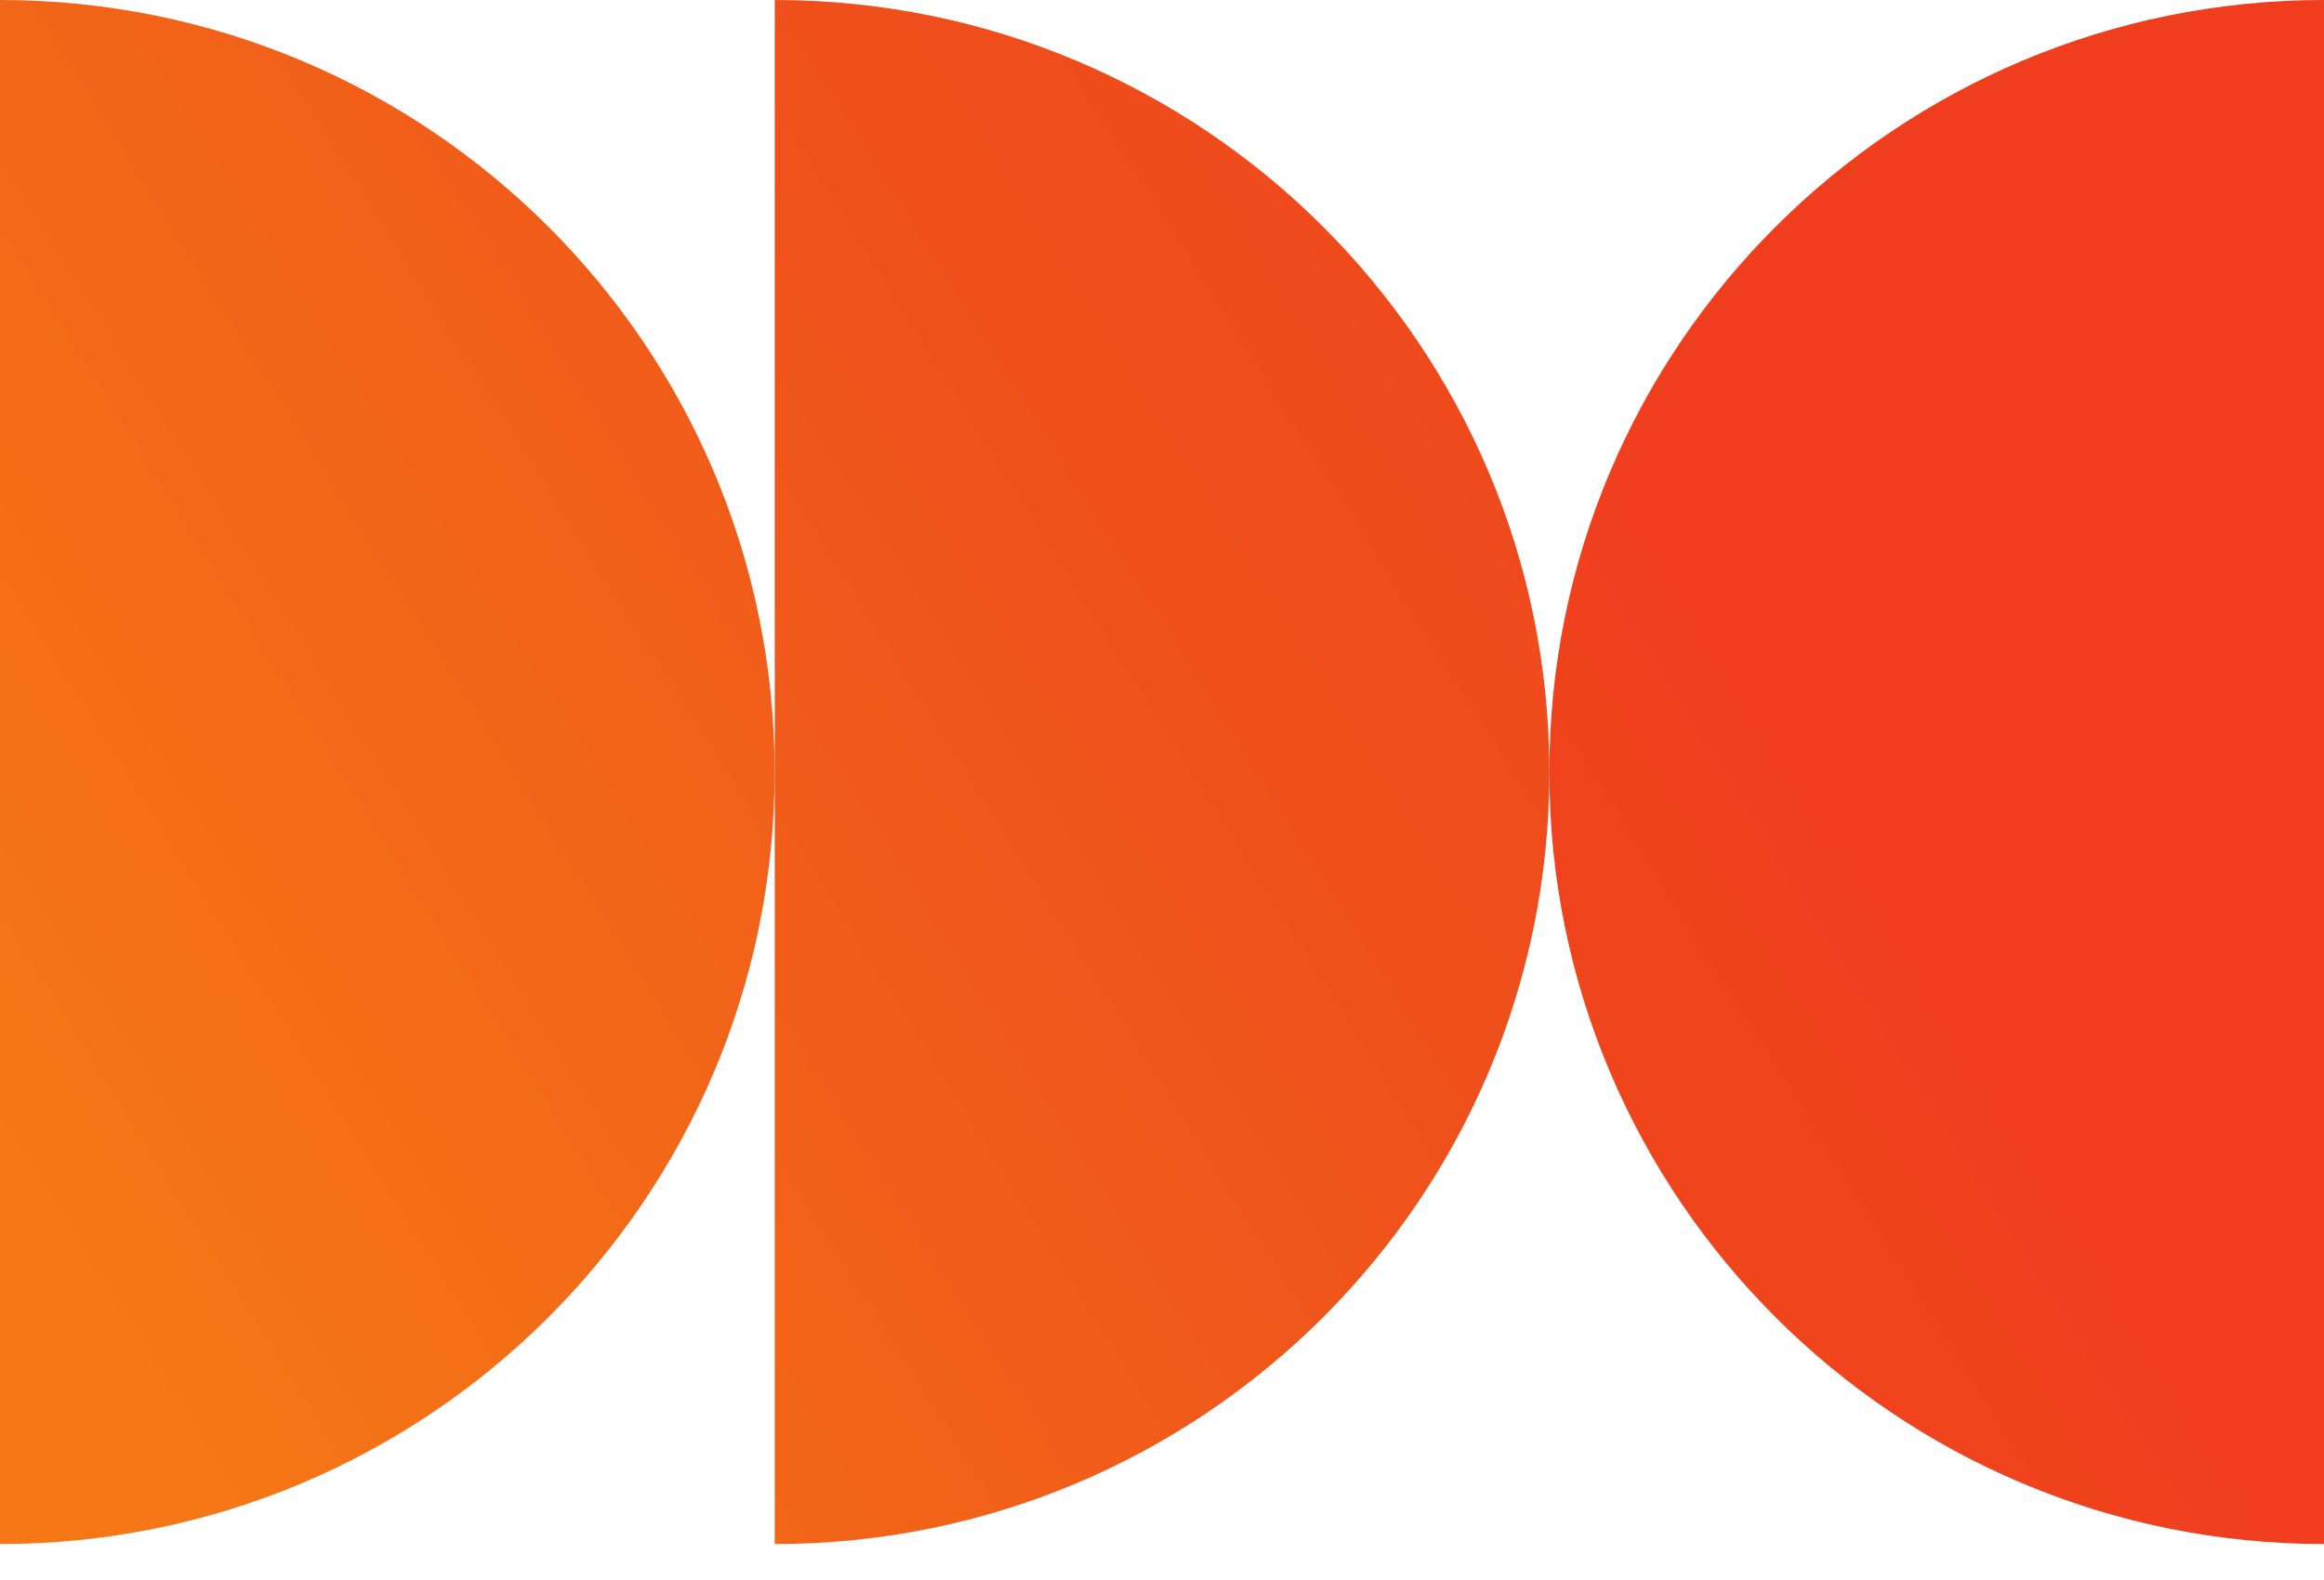
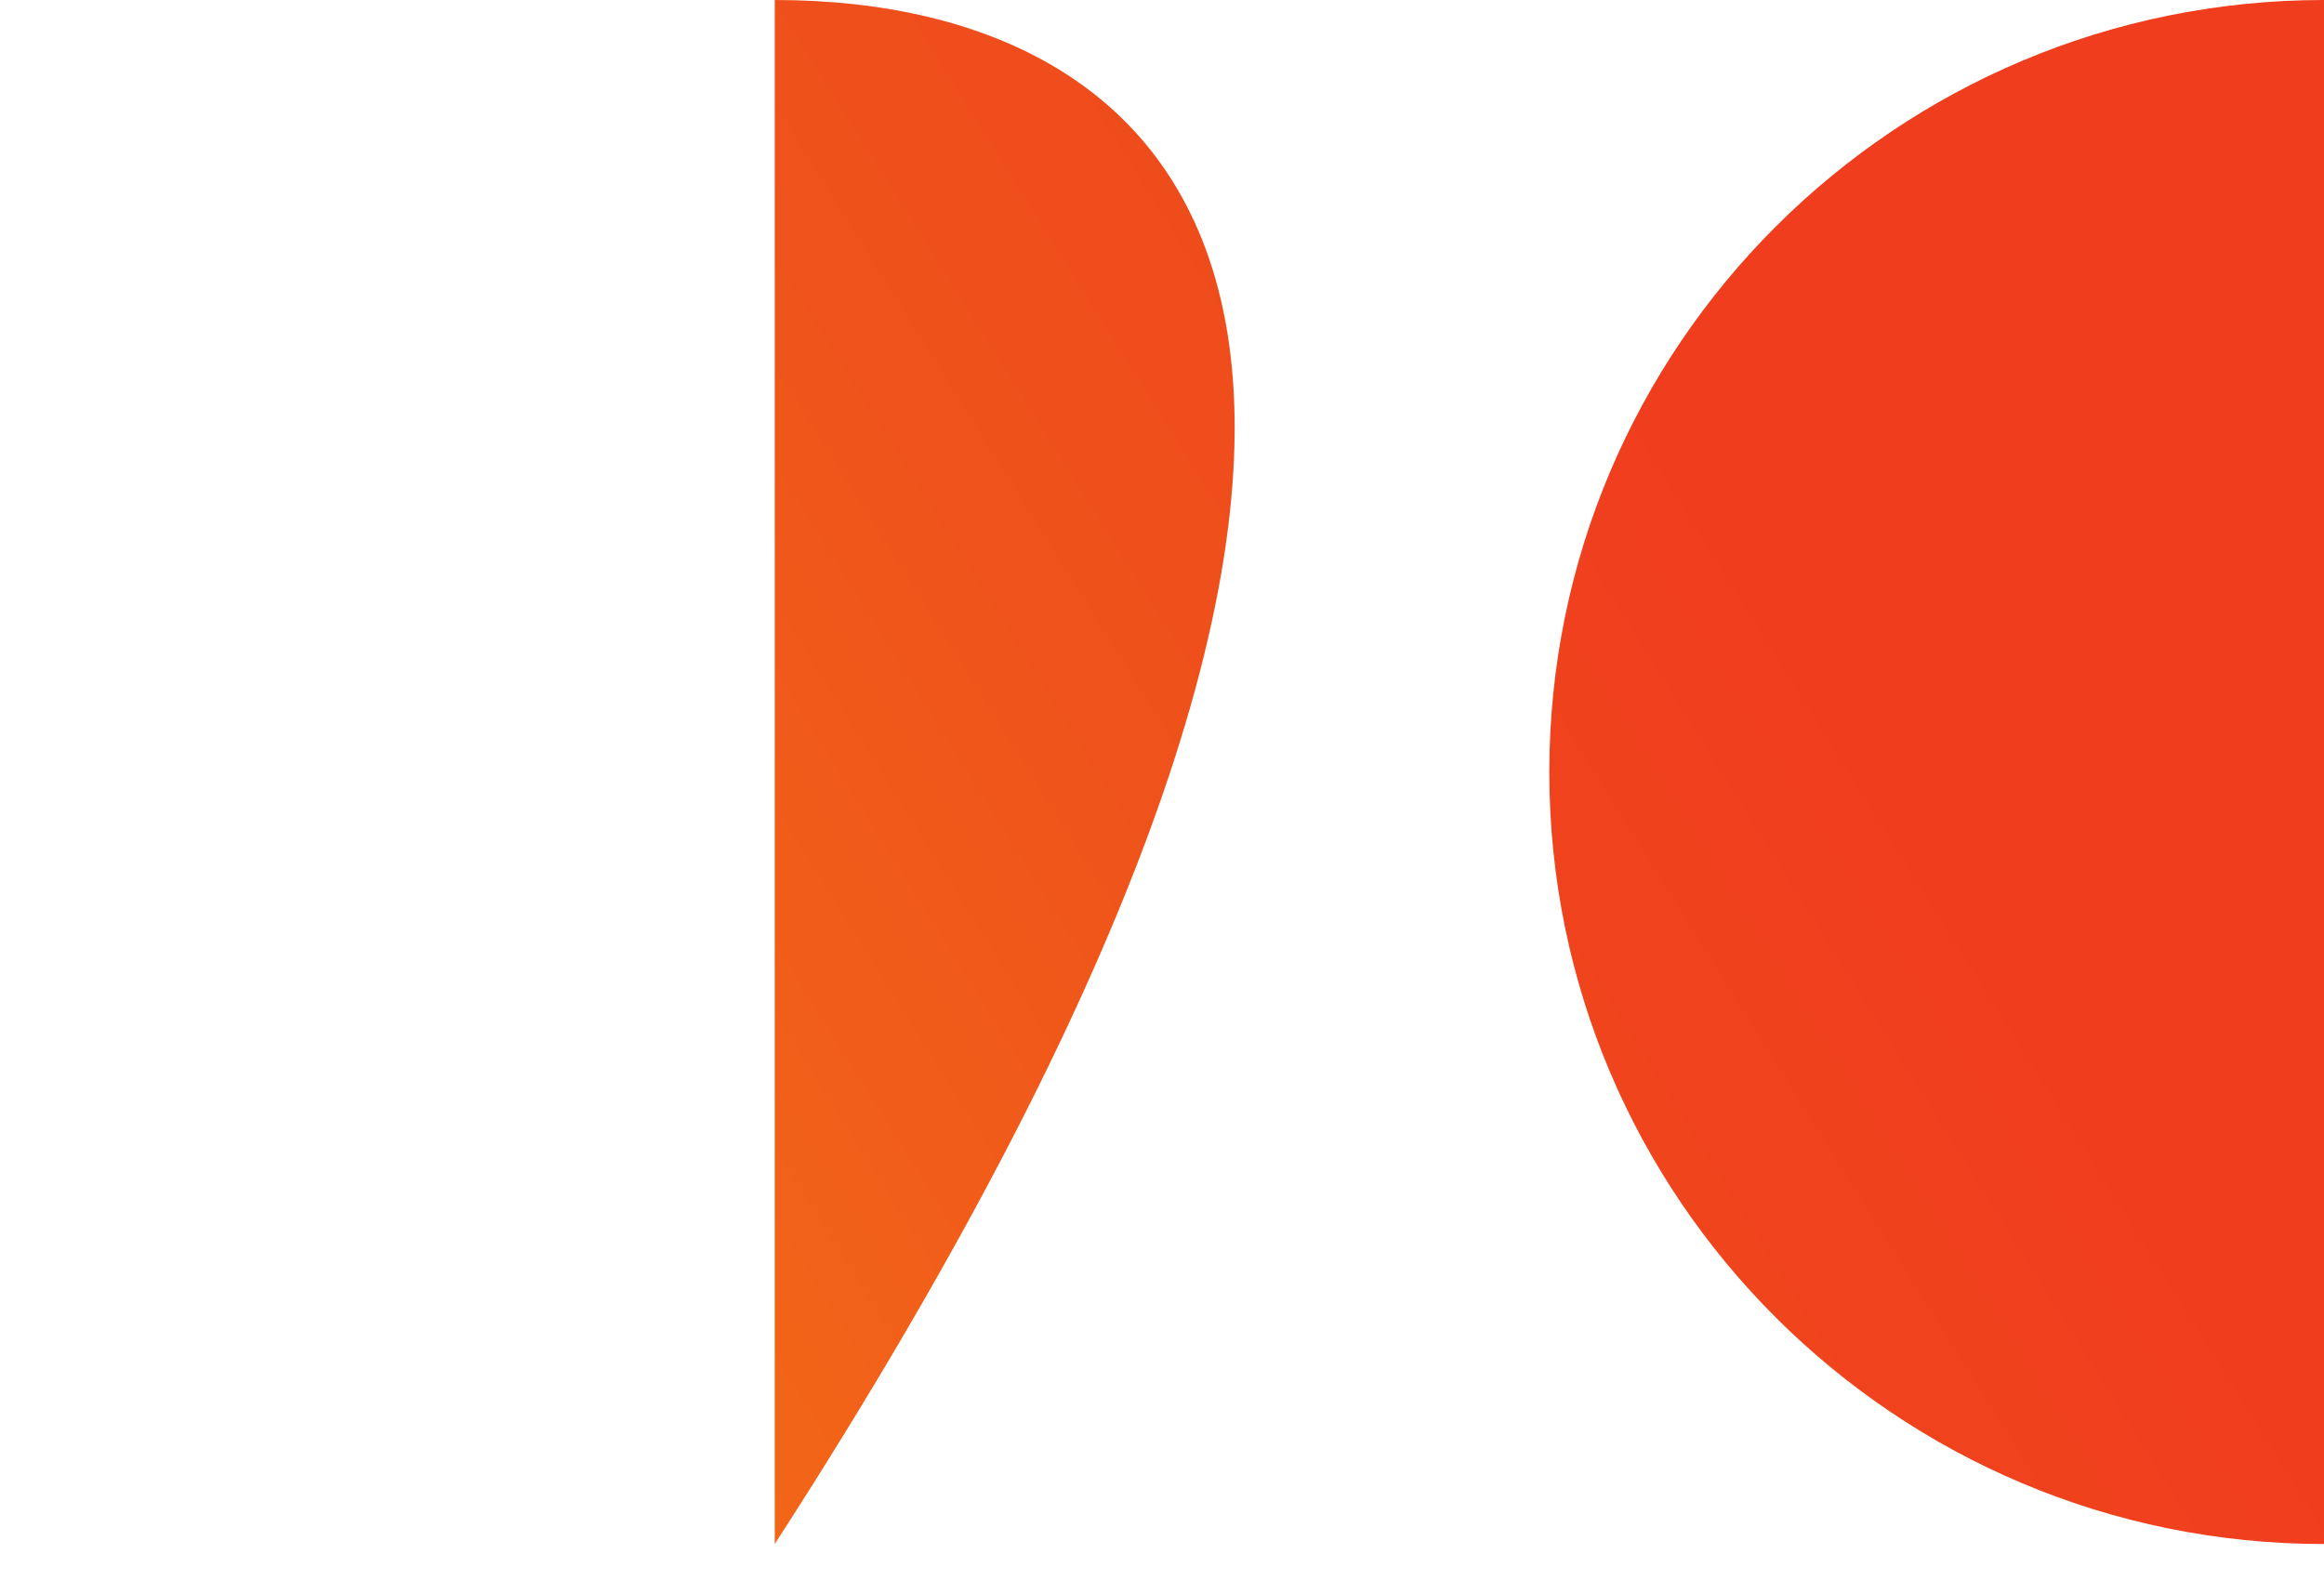
<svg xmlns="http://www.w3.org/2000/svg" width="50" height="34" viewBox="0 0 50 34" fill="none">
-   <path d="M0 0V33.226C9.205 33.226 16.666 25.789 16.666 16.613C16.666 7.439 9.206 0 0 0Z" fill="url(#paint0_linear_396_73)" />
-   <path d="M16.668 0V33.226C25.872 33.226 33.334 25.789 33.334 16.613C33.334 7.438 25.872 0 16.668 0Z" fill="url(#paint1_linear_396_73)" />
+   <path d="M16.668 0V33.226C33.334 7.438 25.872 0 16.668 0Z" fill="url(#paint1_linear_396_73)" />
  <path d="M33.333 16.613C33.333 25.789 40.795 33.226 50 33.226V0C40.795 0 33.333 7.438 33.333 16.613H33.333Z" fill="url(#paint2_linear_396_73)" />
  <defs>
    <linearGradient id="paint0_linear_396_73" x1="-5.149" y1="25.075" x2="43.961" y2="-5.654" gradientUnits="userSpaceOnUse">
      <stop stop-color="#F57715" />
      <stop offset="0.078" stop-color="#F57715" />
      <stop offset="0.578" stop-color="#EF521B" />
      <stop offset="1" stop-color="#F03D1E" />
    </linearGradient>
    <linearGradient id="paint1_linear_396_73" x1="-3.38" y1="34.425" x2="45.73" y2="3.696" gradientUnits="userSpaceOnUse">
      <stop stop-color="#F57715" />
      <stop offset="0.078" stop-color="#F57715" />
      <stop offset="0.578" stop-color="#EF521B" />
      <stop offset="1" stop-color="#F03D1E" />
    </linearGradient>
    <linearGradient id="paint2_linear_396_73" x1="-8.265" y1="47.951" x2="40.845" y2="17.221" gradientUnits="userSpaceOnUse">
      <stop stop-color="#F57715" />
      <stop offset="0.078" stop-color="#F57715" />
      <stop offset="0.578" stop-color="#EF521B" />
      <stop offset="1" stop-color="#F03D1E" />
    </linearGradient>
  </defs>
</svg>